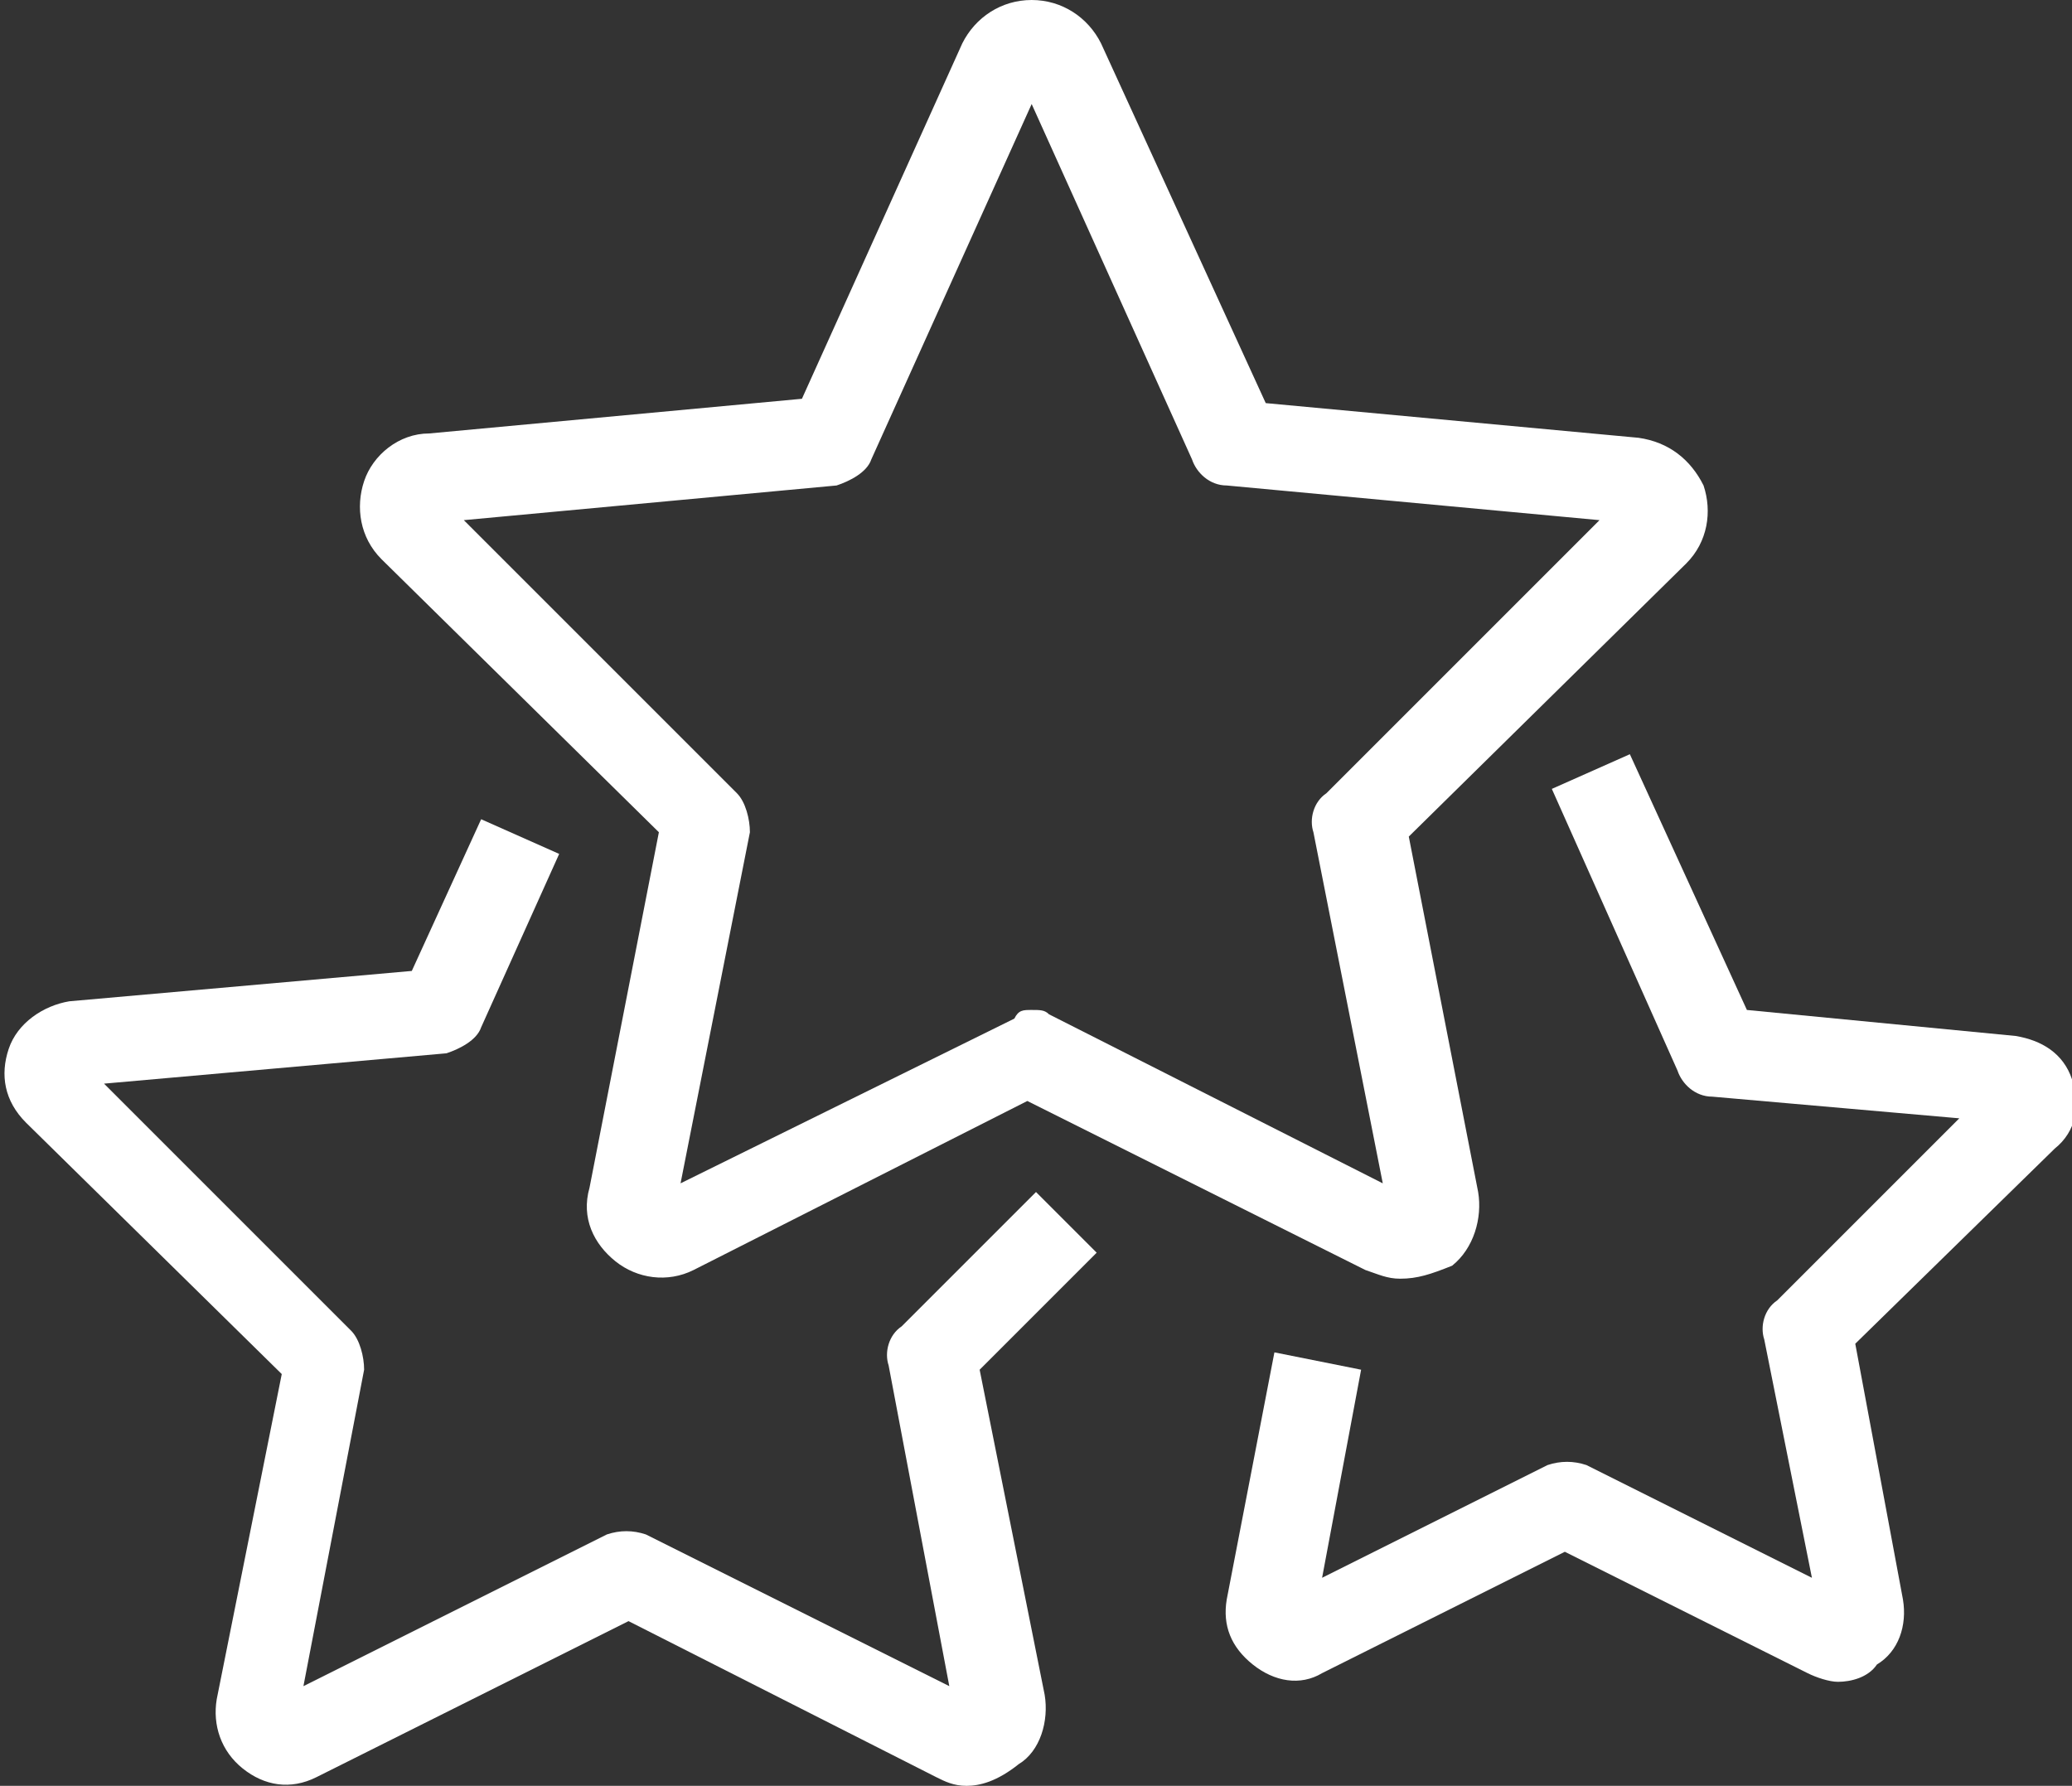
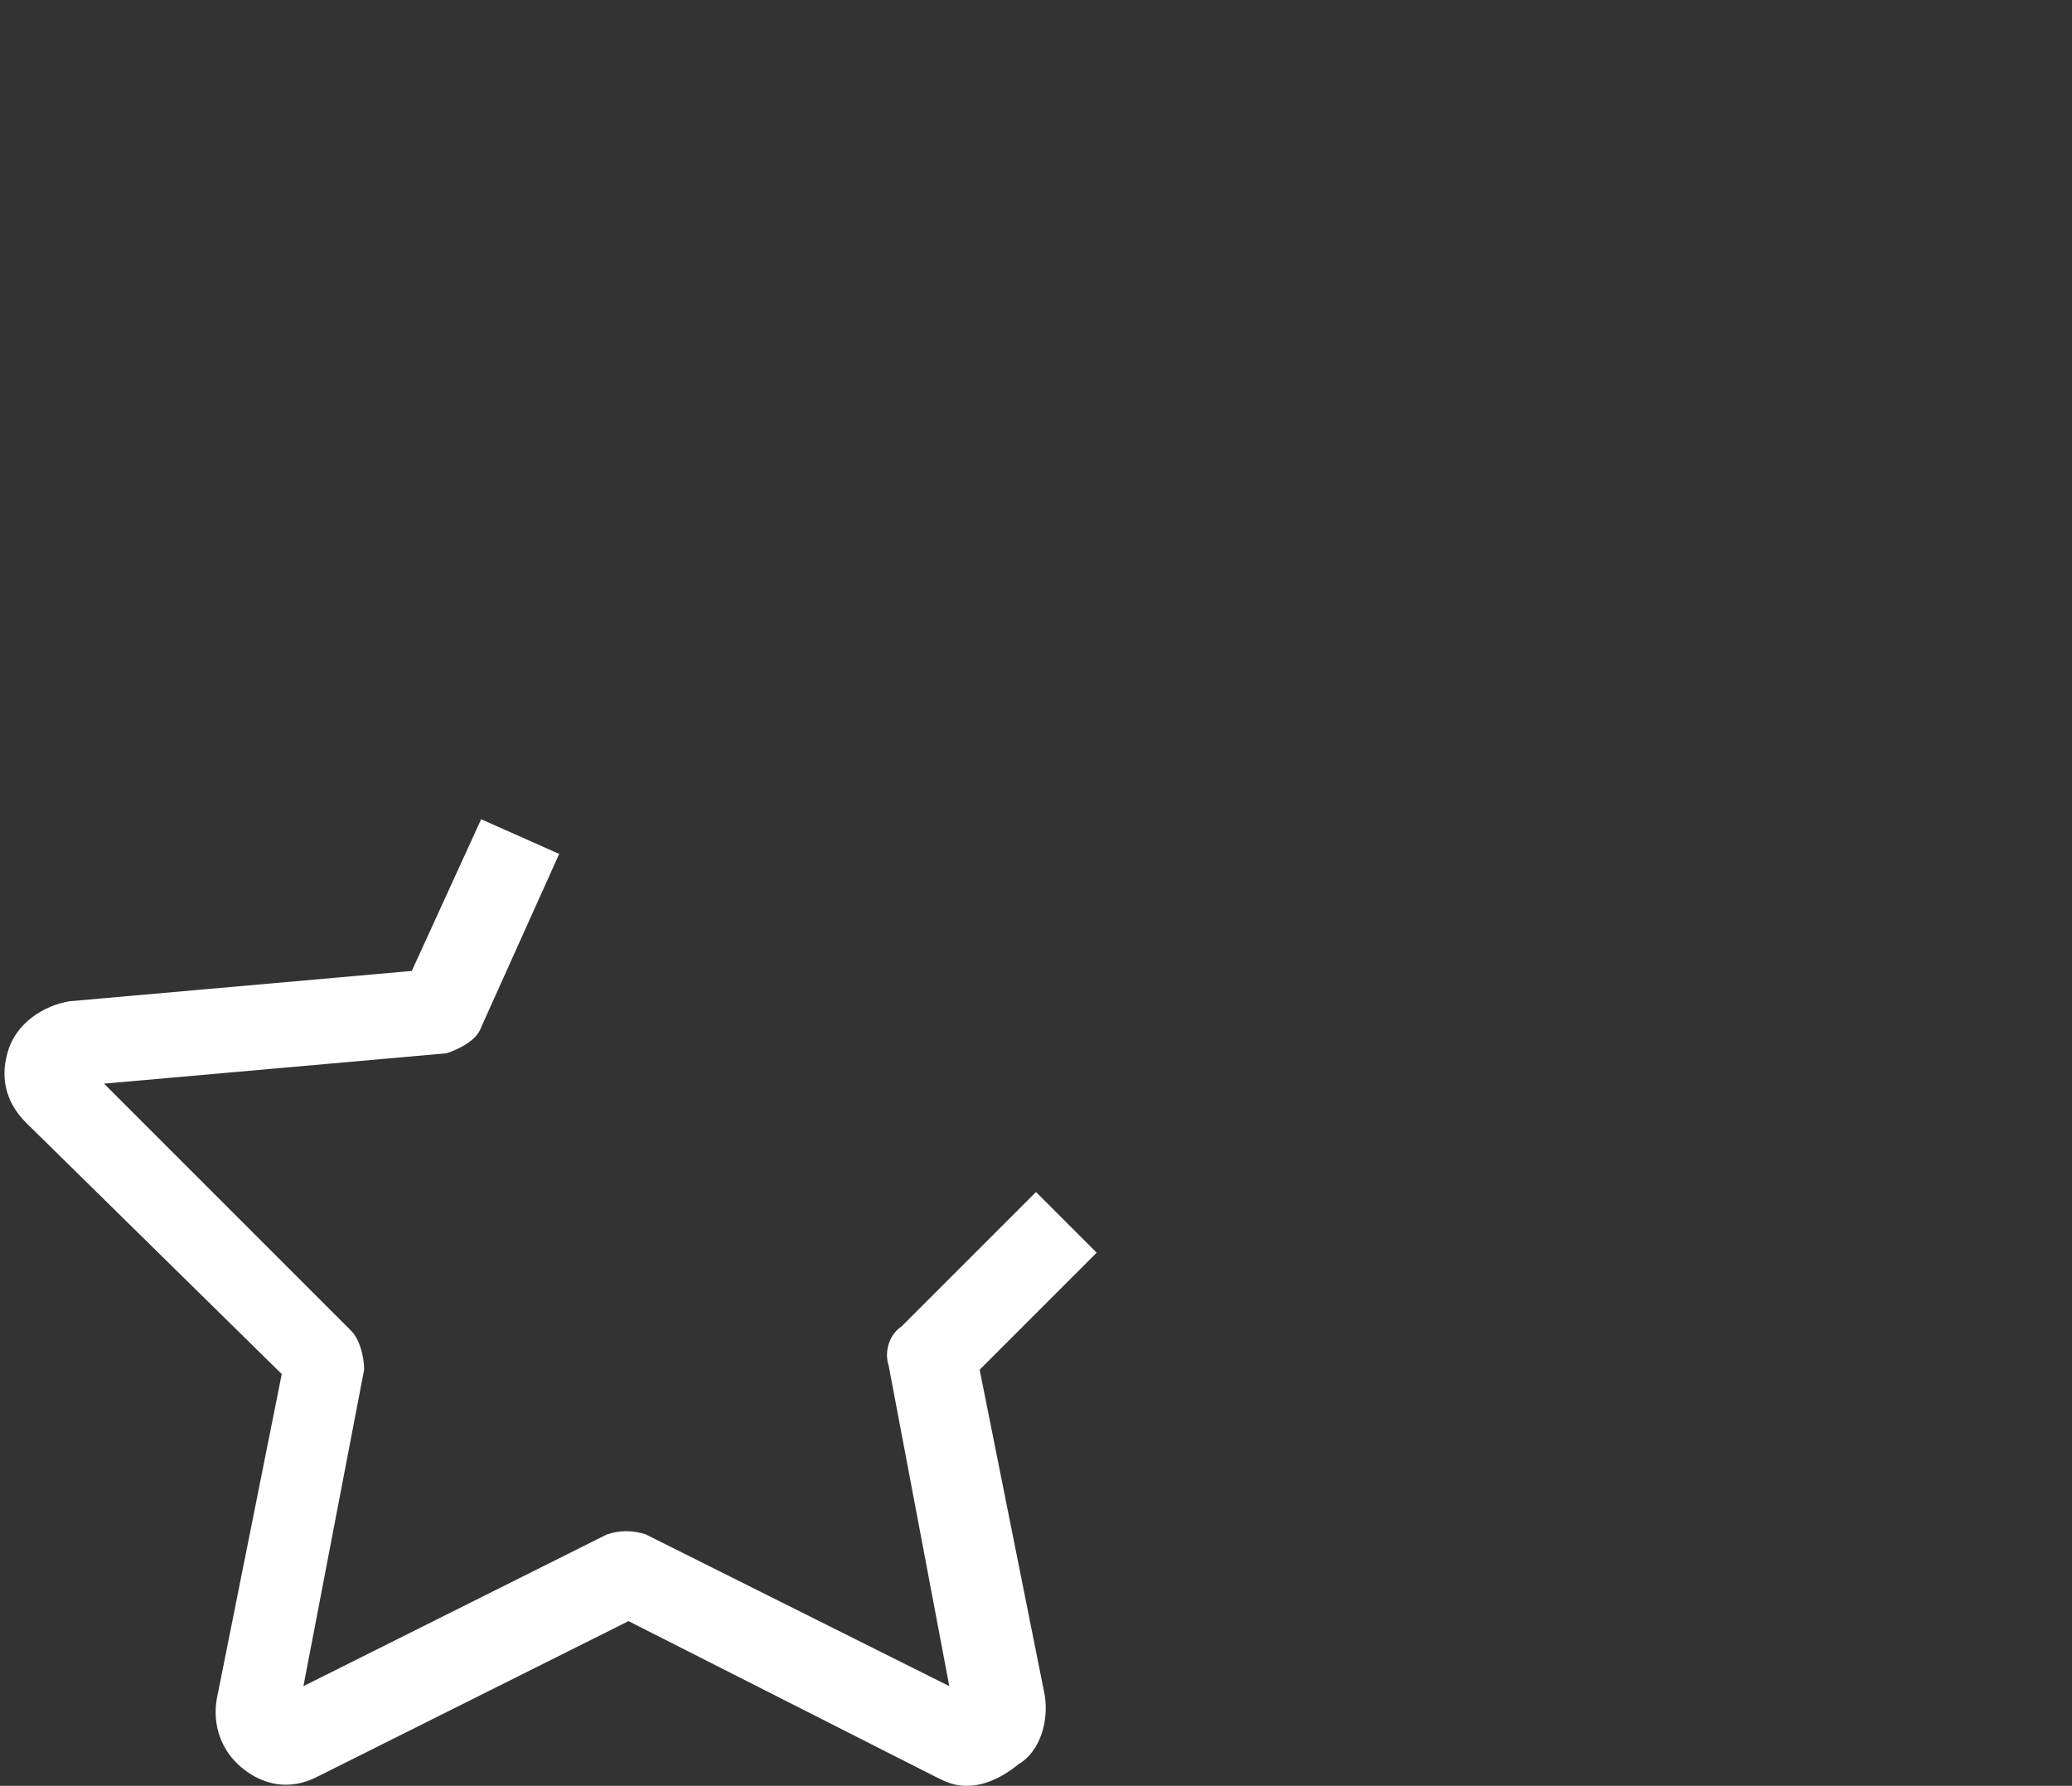
<svg xmlns="http://www.w3.org/2000/svg" version="1.1" id="icons" x="0px" y="0px" viewBox="0 0 47.8 41.2" style="enable-background:new 0 0 47.8 41.2;" xml:space="preserve">
  <rect x="0" y="0" width="47.8" height="41.2" fill="#333333" stroke="none" />
  <style type="text/css">
	.st0{fill:#FFFFFF;}
</style>
  <g>
    <g>
-       <path class="st0" d="M32.3,29.5c-0.3,0-0.5-0.1-0.8-0.2l-7.8-3.9L16,29.3c-0.6,0.3-1.3,0.2-1.8-0.2c-0.5-0.4-0.8-1-0.6-1.7    l1.6-8.2l-6.4-6.3c-0.5-0.5-0.6-1.2-0.4-1.8c0.2-0.6,0.8-1.1,1.5-1.1l8.6-0.8L22.2,1c0.3-0.6,0.9-1,1.6-1s1.3,0.4,1.6,1l3.8,8.3    l8.6,0.8c0.7,0.1,1.2,0.5,1.5,1.1c0.2,0.6,0.1,1.3-0.4,1.8l-6.4,6.3l1.6,8.2c0.1,0.6-0.1,1.3-0.6,1.7C33,29.4,32.7,29.5,32.3,29.5    z M23.8,23.3c0.2,0,0.3,0,0.4,0.1l7.7,3.9l-1.6-8.1c-0.1-0.3,0-0.7,0.3-0.9l6.3-6.3l-8.6-0.8c-0.4,0-0.7-0.3-0.8-0.6l-3.7-8.2    l-3.7,8.2c-0.1,0.3-0.5,0.5-0.8,0.6L10.7,12l6.3,6.3c0.2,0.2,0.3,0.6,0.3,0.9l-1.6,8.1l7.7-3.8C23.5,23.3,23.6,23.3,23.8,23.3z     M23.5,1.8C23.5,1.8,23.5,1.8,23.5,1.8L23.5,1.8C23.5,1.8,23.5,1.8,23.5,1.8z" />
-     </g>
+       </g>
    <g>
      <path class="st0" d="M22.3,41.2c-0.3,0-0.5-0.1-0.7-0.2l-7.1-3.6L7.3,41c-0.6,0.3-1.2,0.2-1.7-0.2c-0.5-0.4-0.7-1-0.6-1.6l1.5-7.5    l-5.9-5.8c-0.5-0.5-0.6-1.1-0.4-1.7c0.2-0.6,0.8-1,1.4-1.1l7.9-0.7l1.6-3.5l1.8,0.8l-1.8,4c-0.1,0.3-0.5,0.5-0.8,0.6L2.4,25    l5.7,5.7c0.2,0.2,0.3,0.6,0.3,0.9L7,38.9l7-3.5c0.3-0.1,0.6-0.1,0.9,0l7,3.5l-1.4-7.4c-0.1-0.3,0-0.7,0.3-0.9l3.1-3.1l1.4,1.4    l-2.7,2.7l1.5,7.5c0.1,0.6-0.1,1.3-0.6,1.6C23,41.1,22.6,41.2,22.3,41.2z" />
    </g>
    <g>
-       <path class="st0" d="M42.4,38.8c-0.2,0-0.5-0.1-0.7-0.2l-5.6-2.8l-5.6,2.8c-0.5,0.3-1.1,0.2-1.6-0.2c-0.5-0.4-0.7-0.9-0.6-1.5    l1.1-5.7l2,0.4l-0.9,4.8l5.2-2.6c0.3-0.1,0.6-0.1,0.9,0l5.2,2.6l-1.1-5.5c-0.1-0.3,0-0.7,0.3-0.9l4.2-4.2l-5.7-0.5    c-0.4,0-0.7-0.3-0.8-0.6l-2.9-6.5l1.8-0.8l2.7,5.9l6.2,0.6c0.6,0.1,1.1,0.4,1.3,1s0.1,1.2-0.4,1.6l-4.6,4.5l1.1,5.9    c0.1,0.6-0.1,1.2-0.6,1.5C43.1,38.7,42.7,38.8,42.4,38.8z" />
-     </g>
+       </g>
  </g>
</svg>